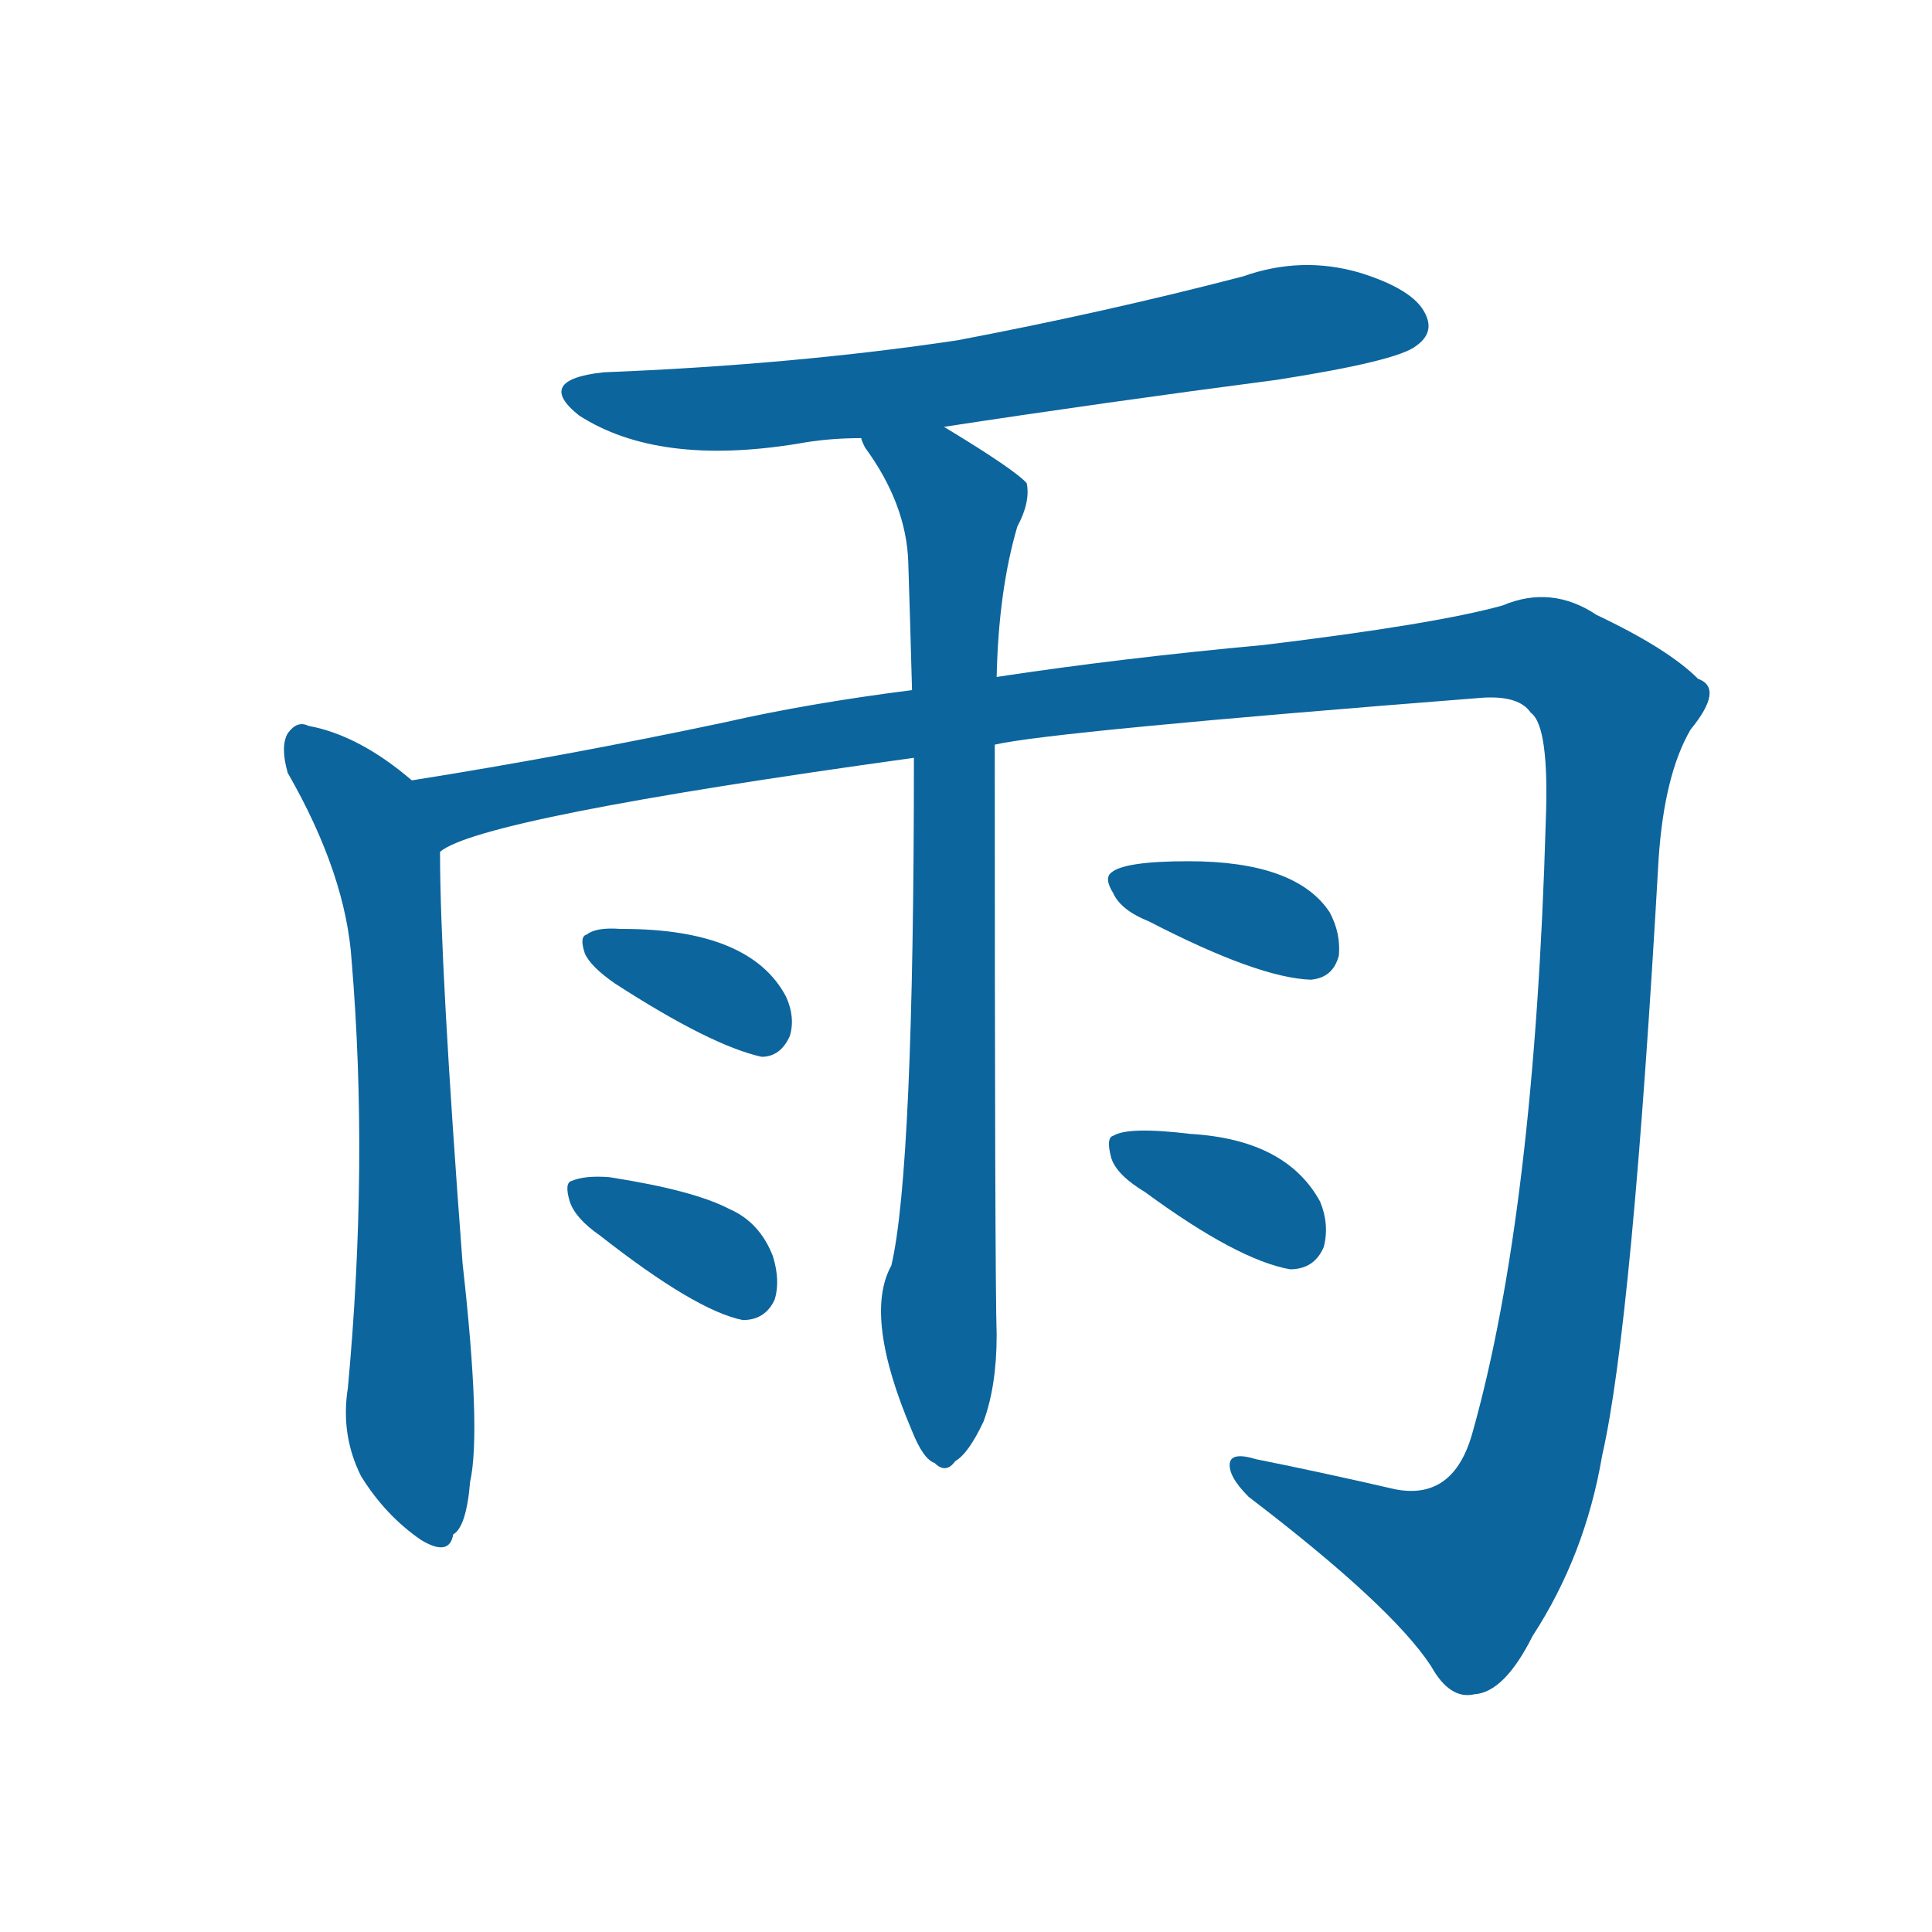
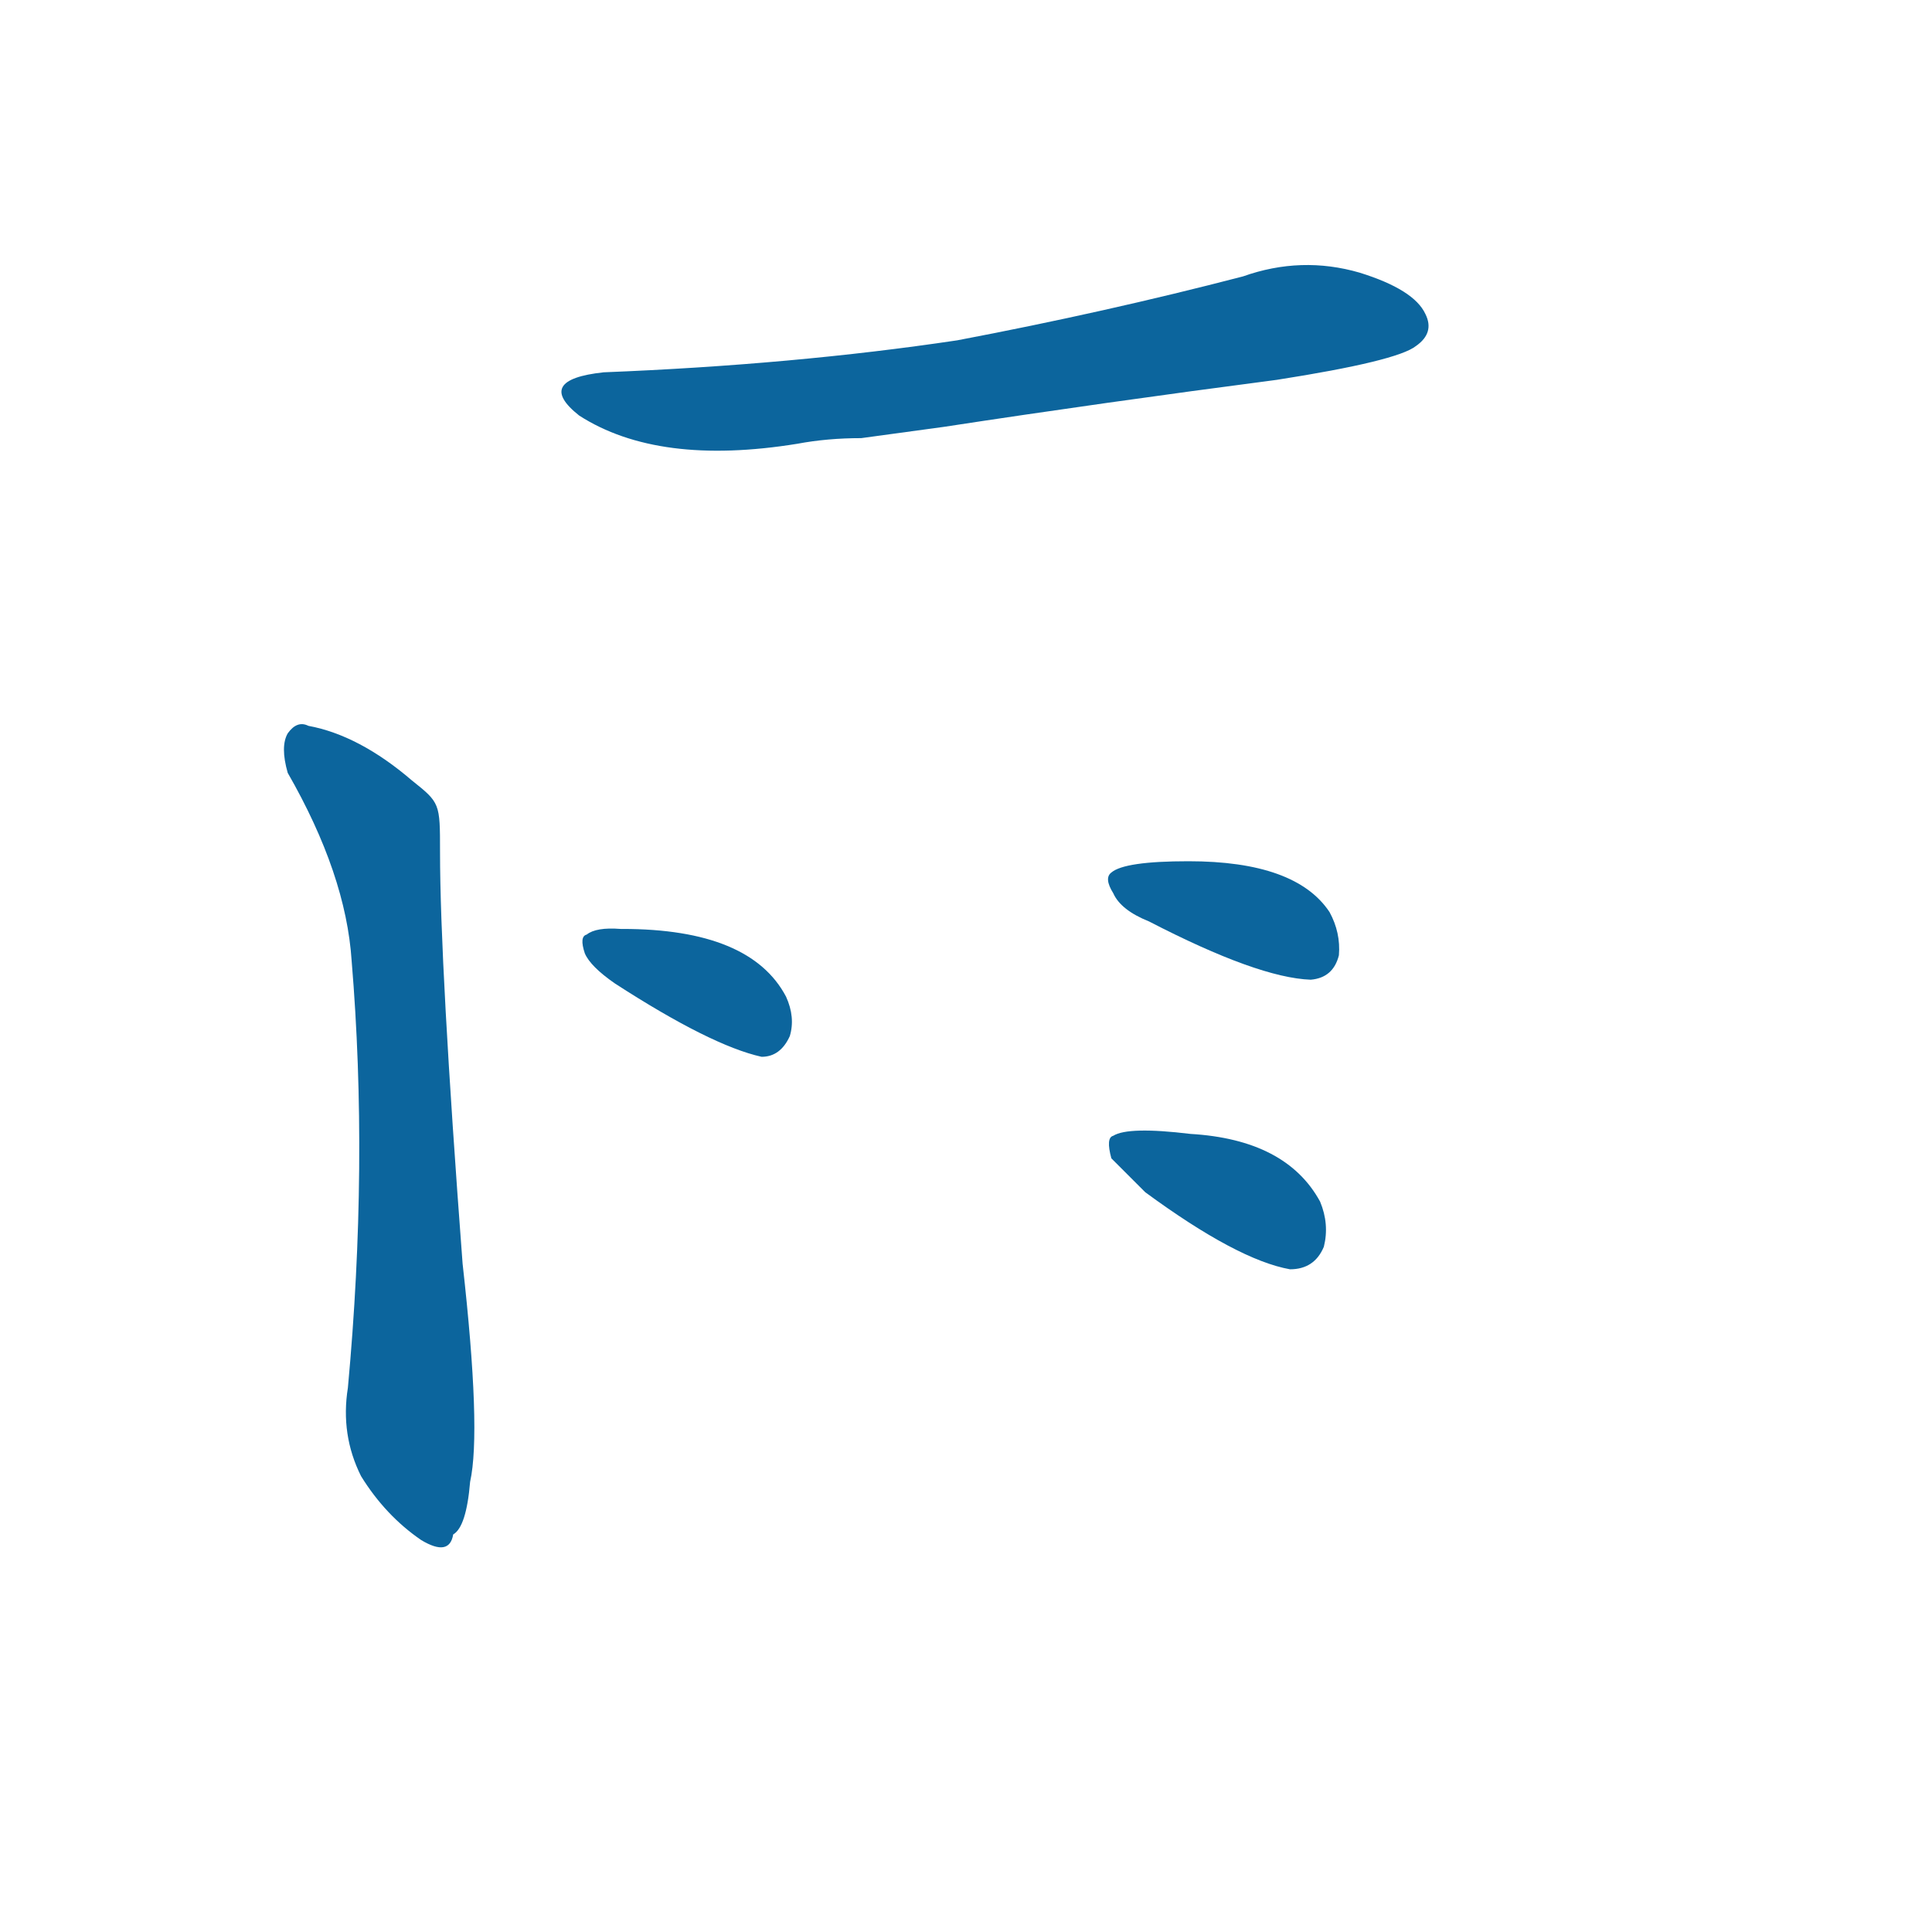
<svg xmlns="http://www.w3.org/2000/svg" width="150" height="150">
  <g fill="#0c659d" transform="translate(0, 131.836) scale(0.146, -0.146)">
    <path d="M 502 676 Q 587 689 679 701 Q 743 711 753 719 Q 763 726 758 736 Q 752 749 723 758 Q 692 767 661 756 Q 588 737 509 722 Q 422 709 321 705 Q 284 701 308 682 Q 350 655 424 667 Q 440 670 458 670 L 502 676 Z" />
    <path d="M 219 488 Q 191 512 164 517 Q 158 520 153 513 Q 149 506 153 492 Q 184 438 187 392 Q 196 284 185 165 Q 181 140 192 118 Q 205 97 224 84 Q 239 75 241 87 Q 248 91 250 115 Q 256 142 246 231 Q 234 390 234 450 C 234 476 234 476 219 488 Z" />
-     <path d="M 529 507 Q 559 514 789 532 Q 808 533 814 524 Q 824 517 822 466 Q 816 258 783 141 Q 773 105 742 111 Q 703 120 668 127 Q 655 131 654 125 Q 653 118 664 107 Q 740 49 761 17 Q 771 -1 784 2 Q 800 3 815 33 Q 843 76 852 129 Q 868 199 882 446 Q 885 491 899 515 Q 917 537 903 542 Q 887 558 849 576 Q 825 592 799 581 Q 763 571 672 560 Q 596 553 530 543 L 485 536 Q 430 529 386 519 Q 301 501 219 488 C 189 483 206 440 234 450 Q 255 468 486 500 L 529 507 Z" />
-     <path d="M 530 543 Q 531 589 541 623 Q 548 636 546 646 Q 540 653 502 676 C 476 692 443 696 458 670 Q 458 669 460 665 Q 482 635 483 604 Q 484 573 485 536 L 486 500 Q 486 281 474 230 Q 459 203 485 142 Q 491 127 497 125 Q 503 119 508 126 Q 515 130 523 147 Q 530 166 530 193 Q 529 224 529 507 L 530 543 Z" />
    <path d="M 327 380 Q 378 347 405 341 Q 415 341 420 352 Q 423 362 418 373 Q 399 409 331 409 L 330 409 Q 317 410 312 406 Q 308 405 311 396 Q 314 389 327 380 Z" />
-     <path d="M 319 246 Q 370 206 395 201 Q 407 201 412 212 Q 415 222 411 235 Q 404 253 388 260 Q 369 270 324 277 Q 311 278 304 275 Q 300 274 303 264 Q 306 255 319 246 Z" />
    <path d="M 611 413 Q 669 383 697 382 Q 709 383 712 395 Q 713 407 707 418 Q 689 445 632 445 Q 598 445 591 439 Q 587 436 592 428 Q 596 419 611 413 Z" />
-     <path d="M 609 269 Q 658 233 686 228 Q 699 228 704 240 Q 707 252 702 264 Q 684 297 633 300 Q 600 304 592 299 Q 588 298 591 287 Q 594 278 609 269 Z" />
+     <path d="M 609 269 Q 658 233 686 228 Q 699 228 704 240 Q 707 252 702 264 Q 684 297 633 300 Q 600 304 592 299 Q 588 298 591 287 Z" />
  </g>
</svg>